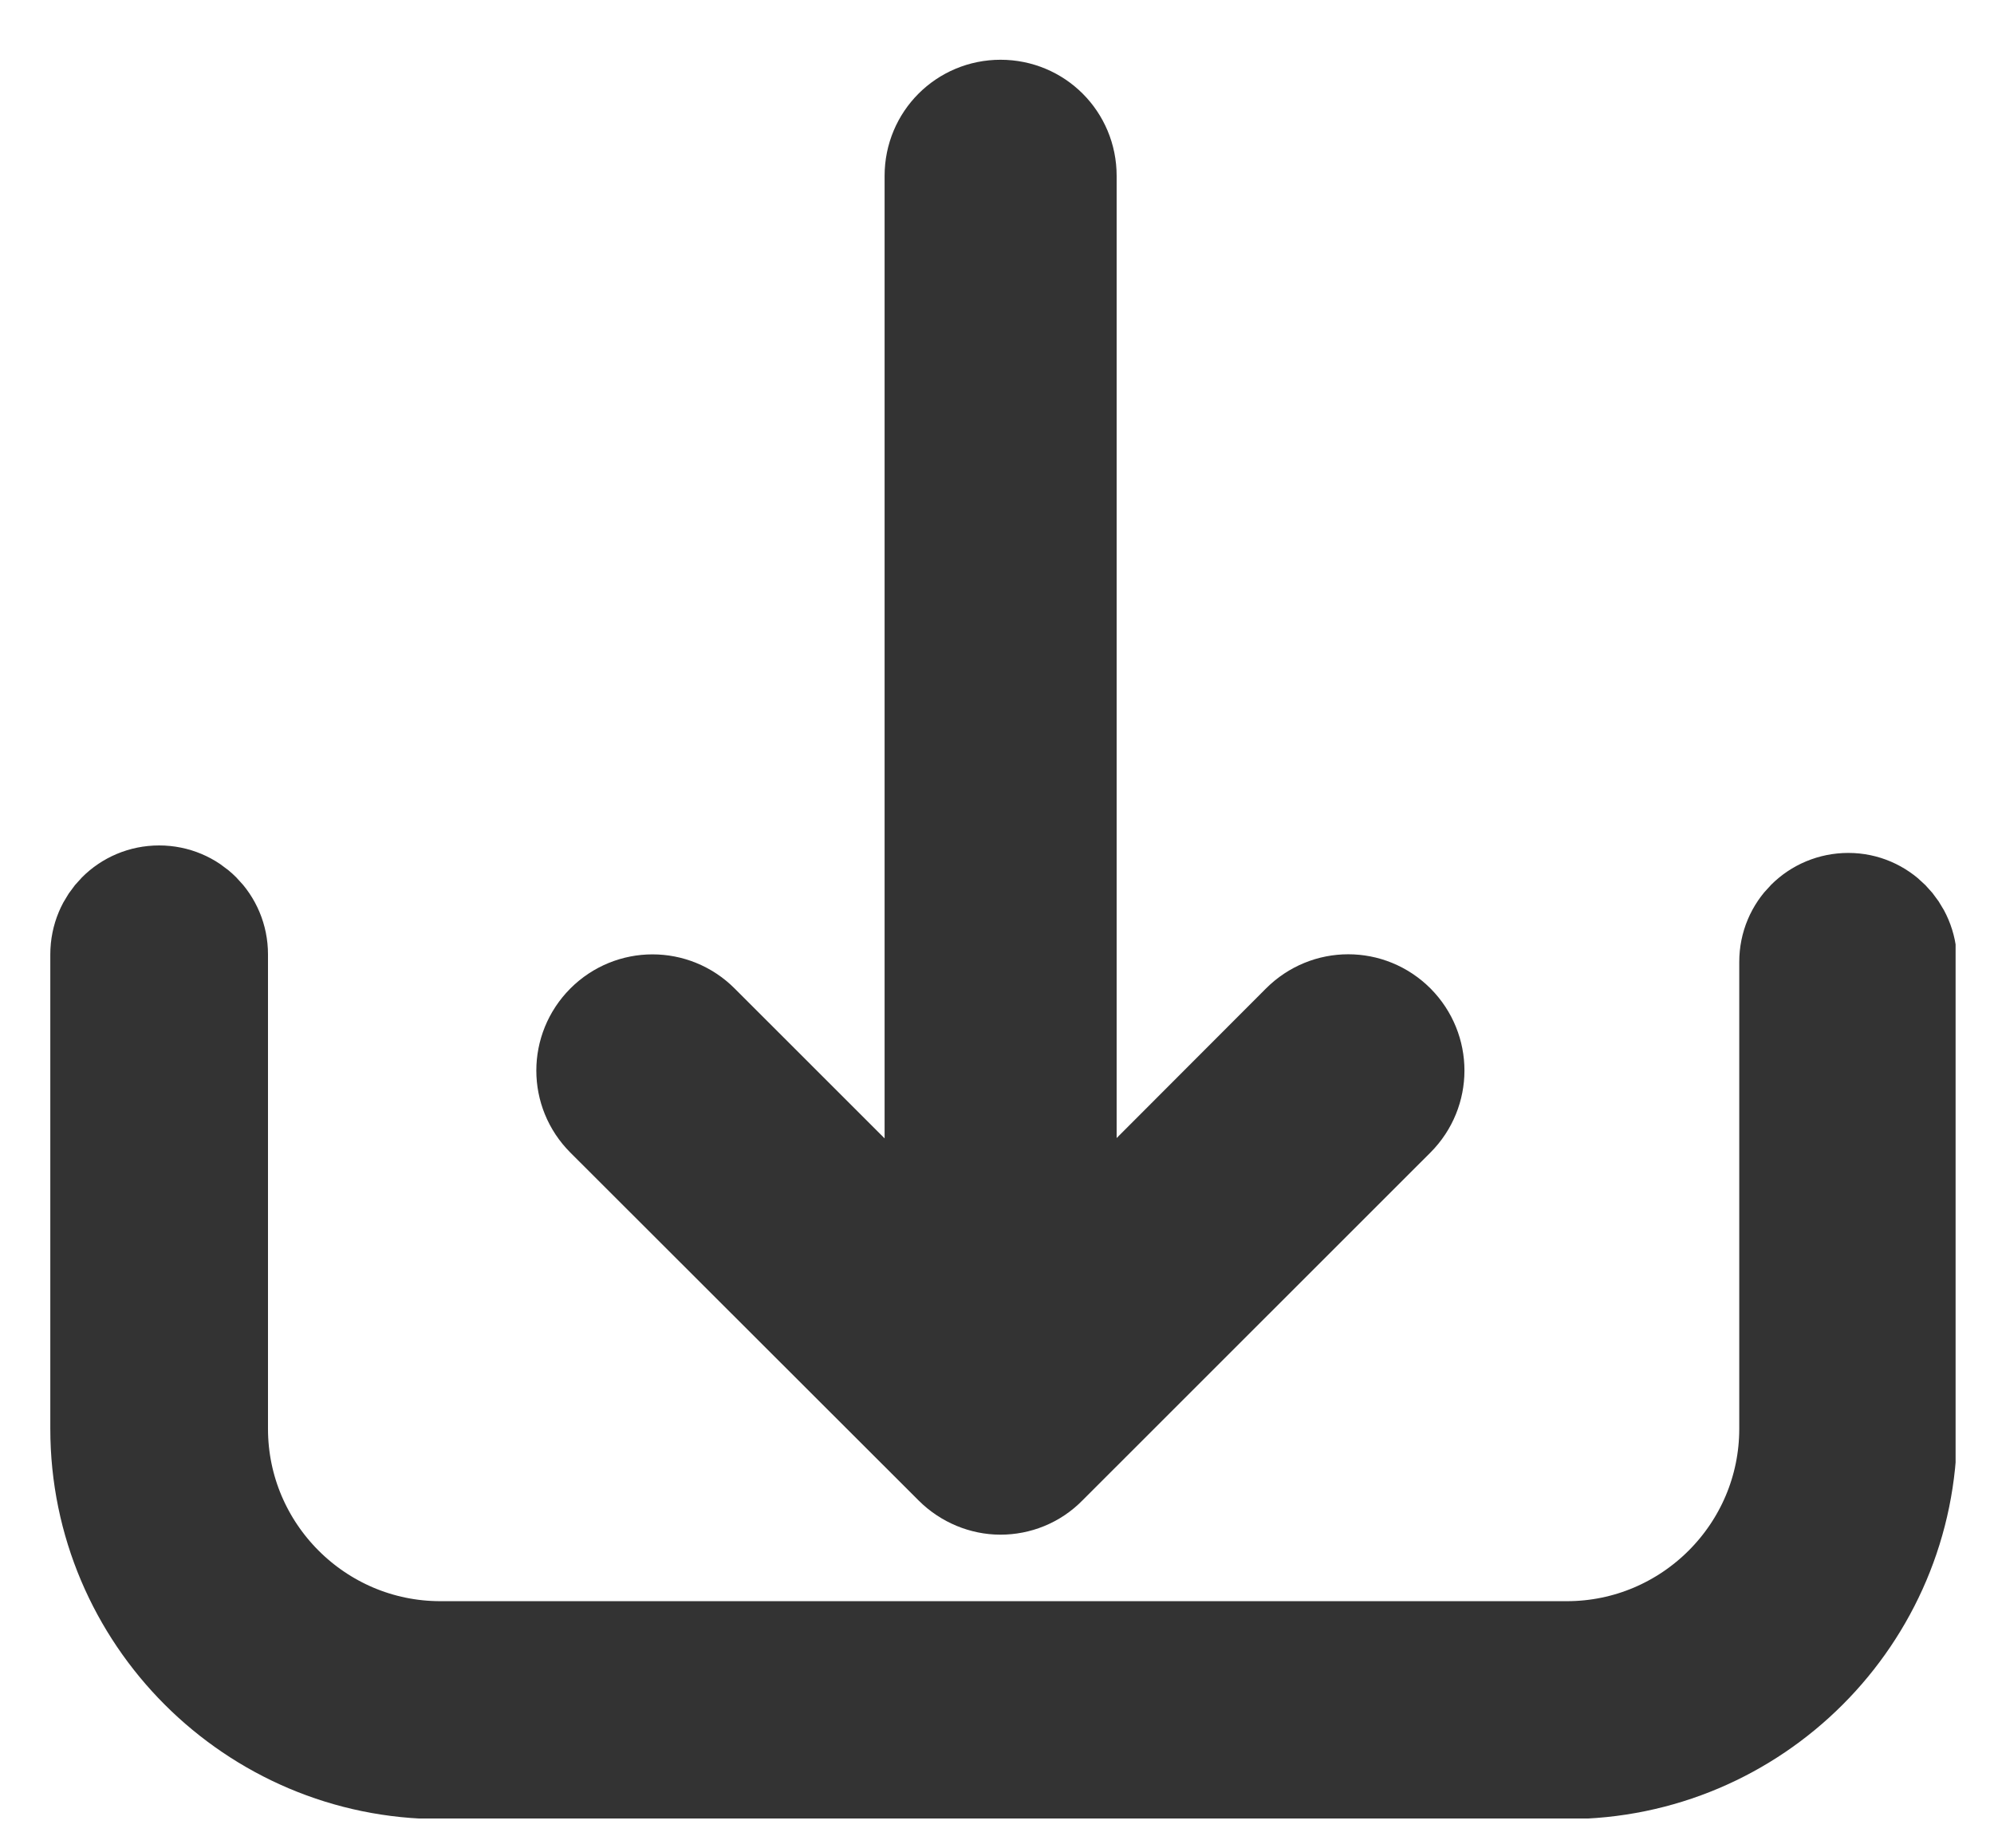
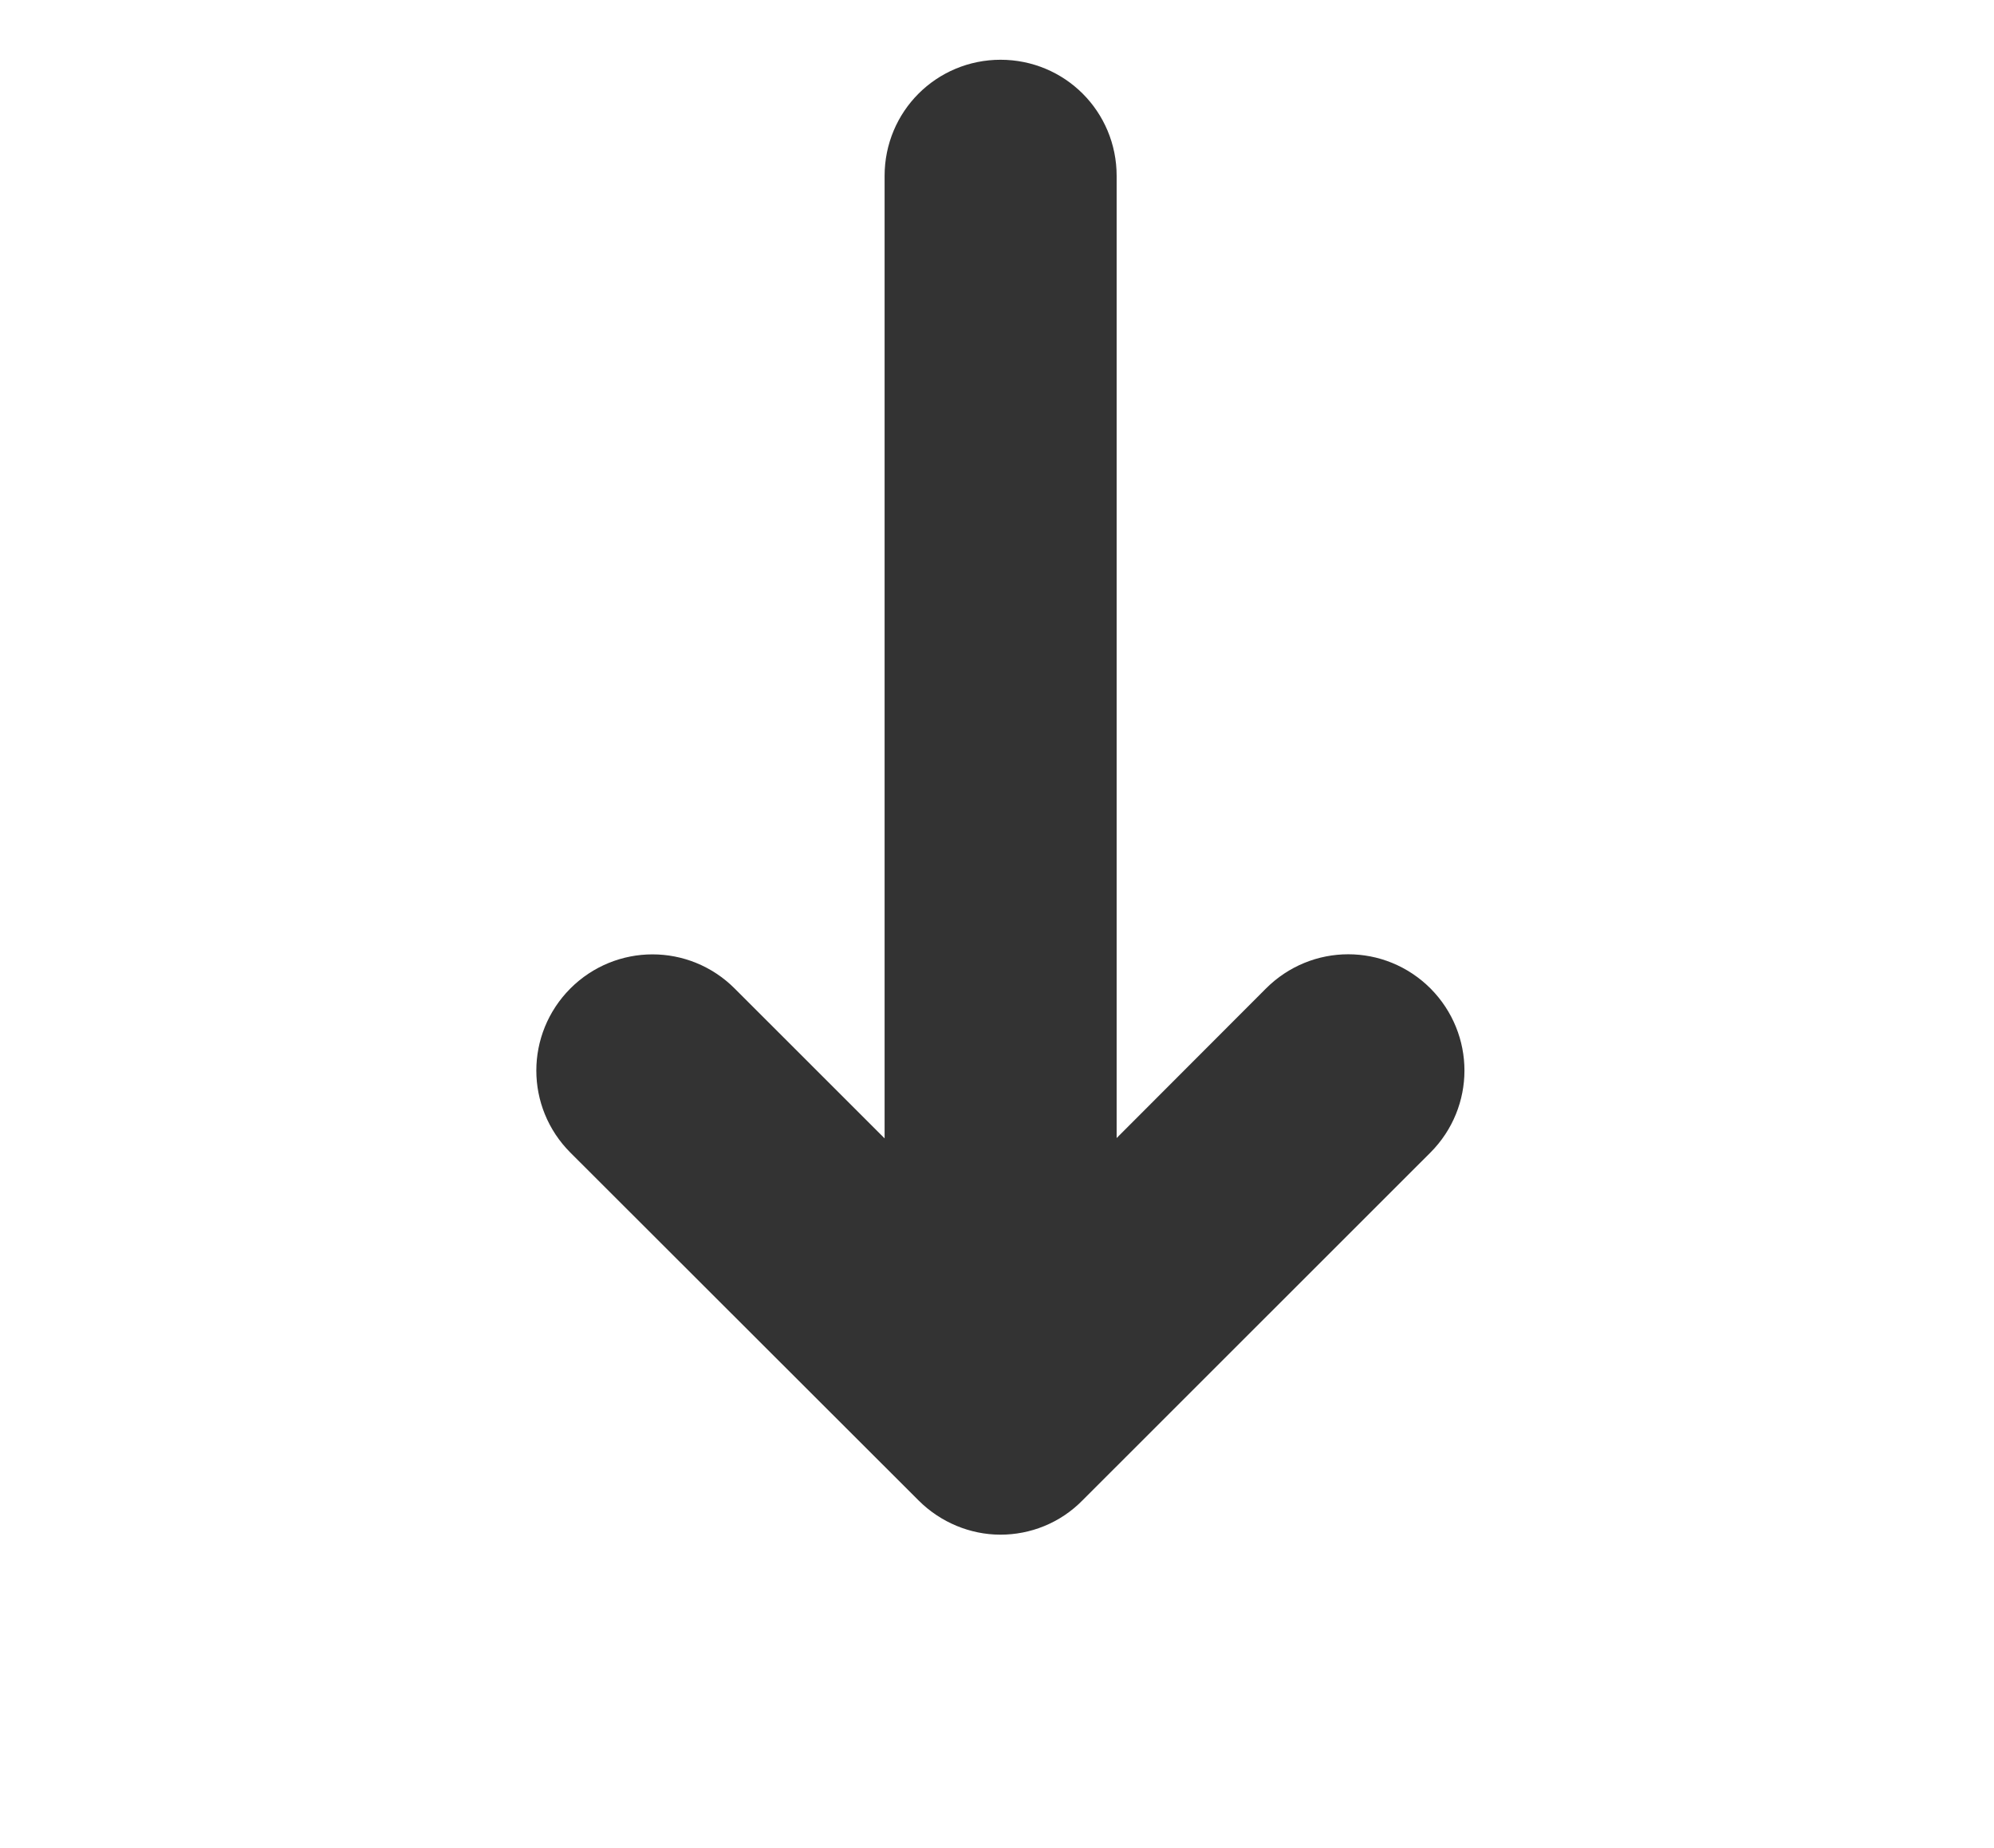
<svg xmlns="http://www.w3.org/2000/svg" xmlns:xlink="http://www.w3.org/1999/xlink" version="1.1" id="Layer_1" x="0px" y="0px" width="16.25px" height="15.063px" viewBox="0 3.438 16.25 15.063" enable-background="new 0 3.438 16.25 15.063" xml:space="preserve">
  <g>
    <g>
      <defs>
        <rect id="SVGID_1_" x="0.366" y="3.828" width="15.571" height="14.43" />
      </defs>
      <clipPath id="SVGID_2_">
        <use xlink:href="#SVGID_1_" overflow="visible" />
      </clipPath>
-       <path clip-path="url(#SVGID_2_)" fill="#333333" stroke="#333333" stroke-width="0.938" d="M15.063,10.858    c-0.233,0-0.42,0.186-0.42,0.419v3.805c0,1.035-0.843,1.874-1.874,1.874H3.589c-1.035,0-1.874-0.843-1.874-1.874v-3.866    c0-0.233-0.186-0.419-0.418-0.419c-0.233,0-0.418,0.186-0.418,0.419v3.866c0,1.495,1.217,2.712,2.711,2.712h9.177    c1.499,0,2.713-1.218,2.713-2.712v-3.805C15.479,11.048,15.294,10.858,15.063,10.858" />
    </g>
    <g>
      <defs>
        <rect id="SVGID_3_" x="0.366" y="3.828" width="15.571" height="14.43" />
      </defs>
      <clipPath id="SVGID_4_">
        <use xlink:href="#SVGID_3_" overflow="visible" />
      </clipPath>
      <path clip-path="url(#SVGID_4_)" fill="#333333" stroke="#333333" d="M7.84,15.313c0.086,0.086,0.202,0.132,0.313,0.132    c0.113,0,0.228-0.043,0.314-0.132l2.837-2.836c0.174-0.175,0.174-0.454,0-0.63c-0.176-0.176-0.457-0.176-0.633,0L8.6,13.921v-9.05    c0-0.248-0.198-0.446-0.446-0.446c-0.247,0-0.445,0.198-0.445,0.446v9.051l-2.076-2.075c-0.175-0.175-0.456-0.175-0.631,0    c-0.175,0.176-0.175,0.456,0,0.631L7.84,15.313z" />
    </g>
  </g>
</svg>